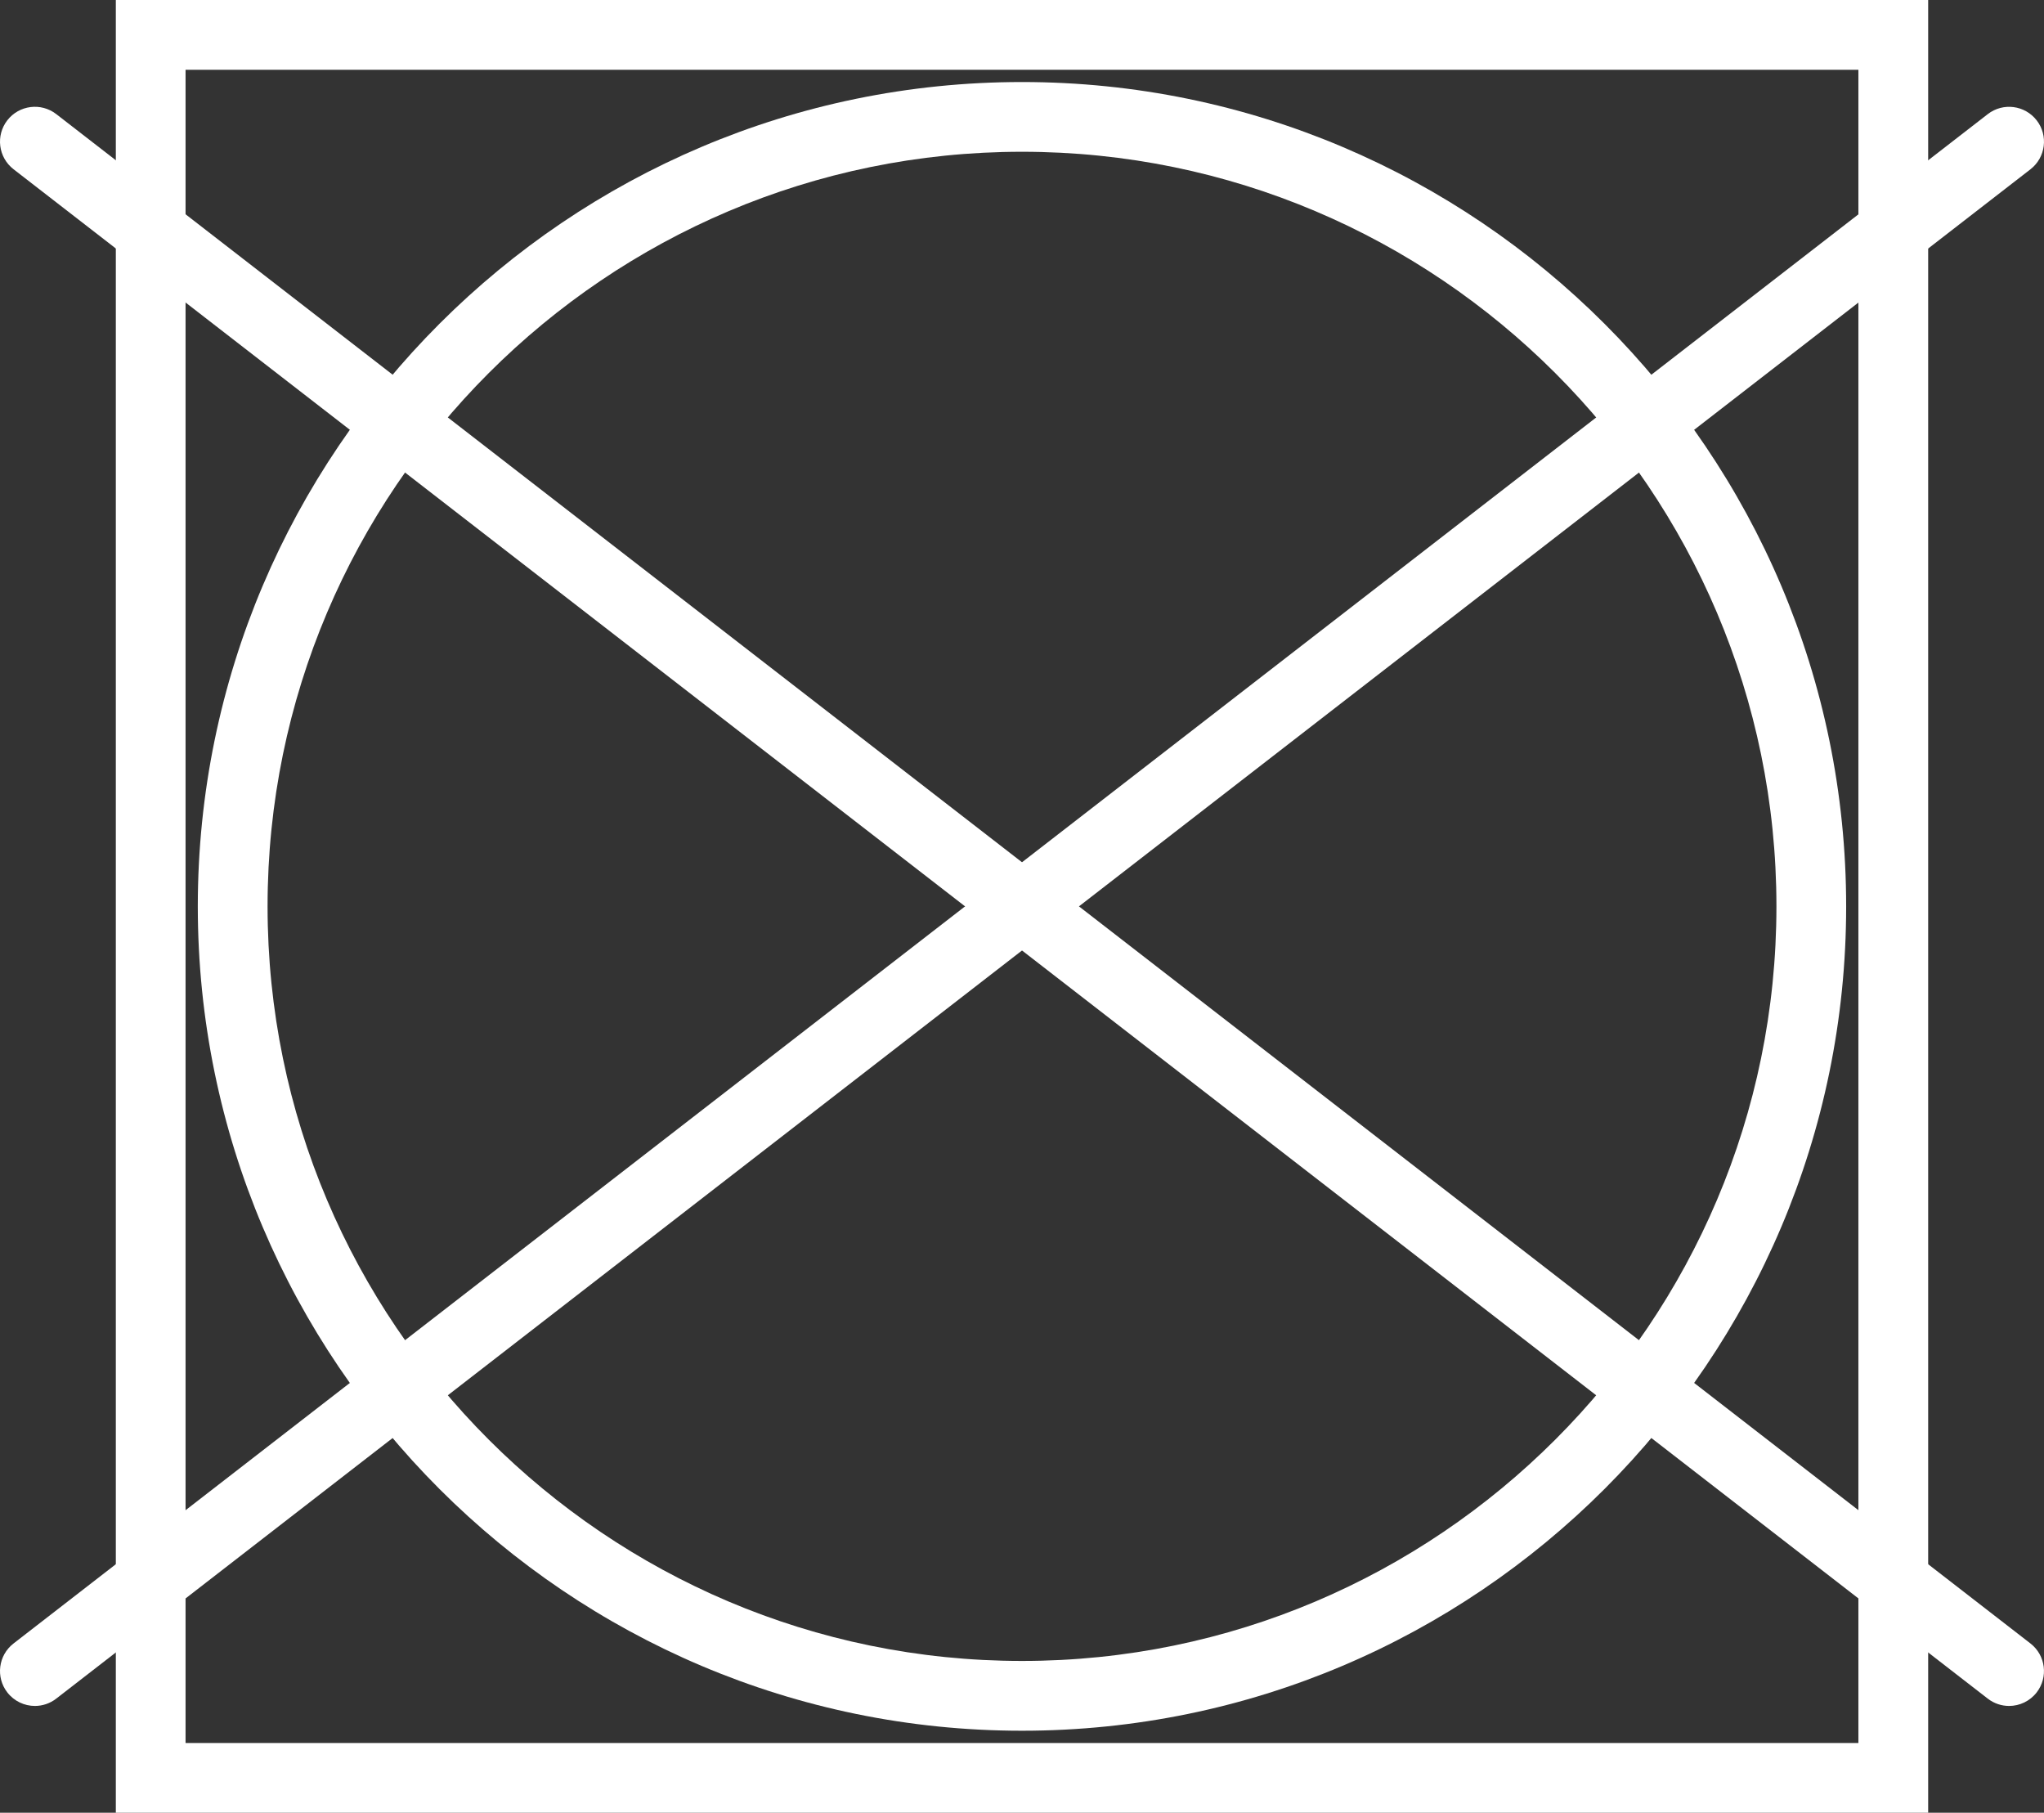
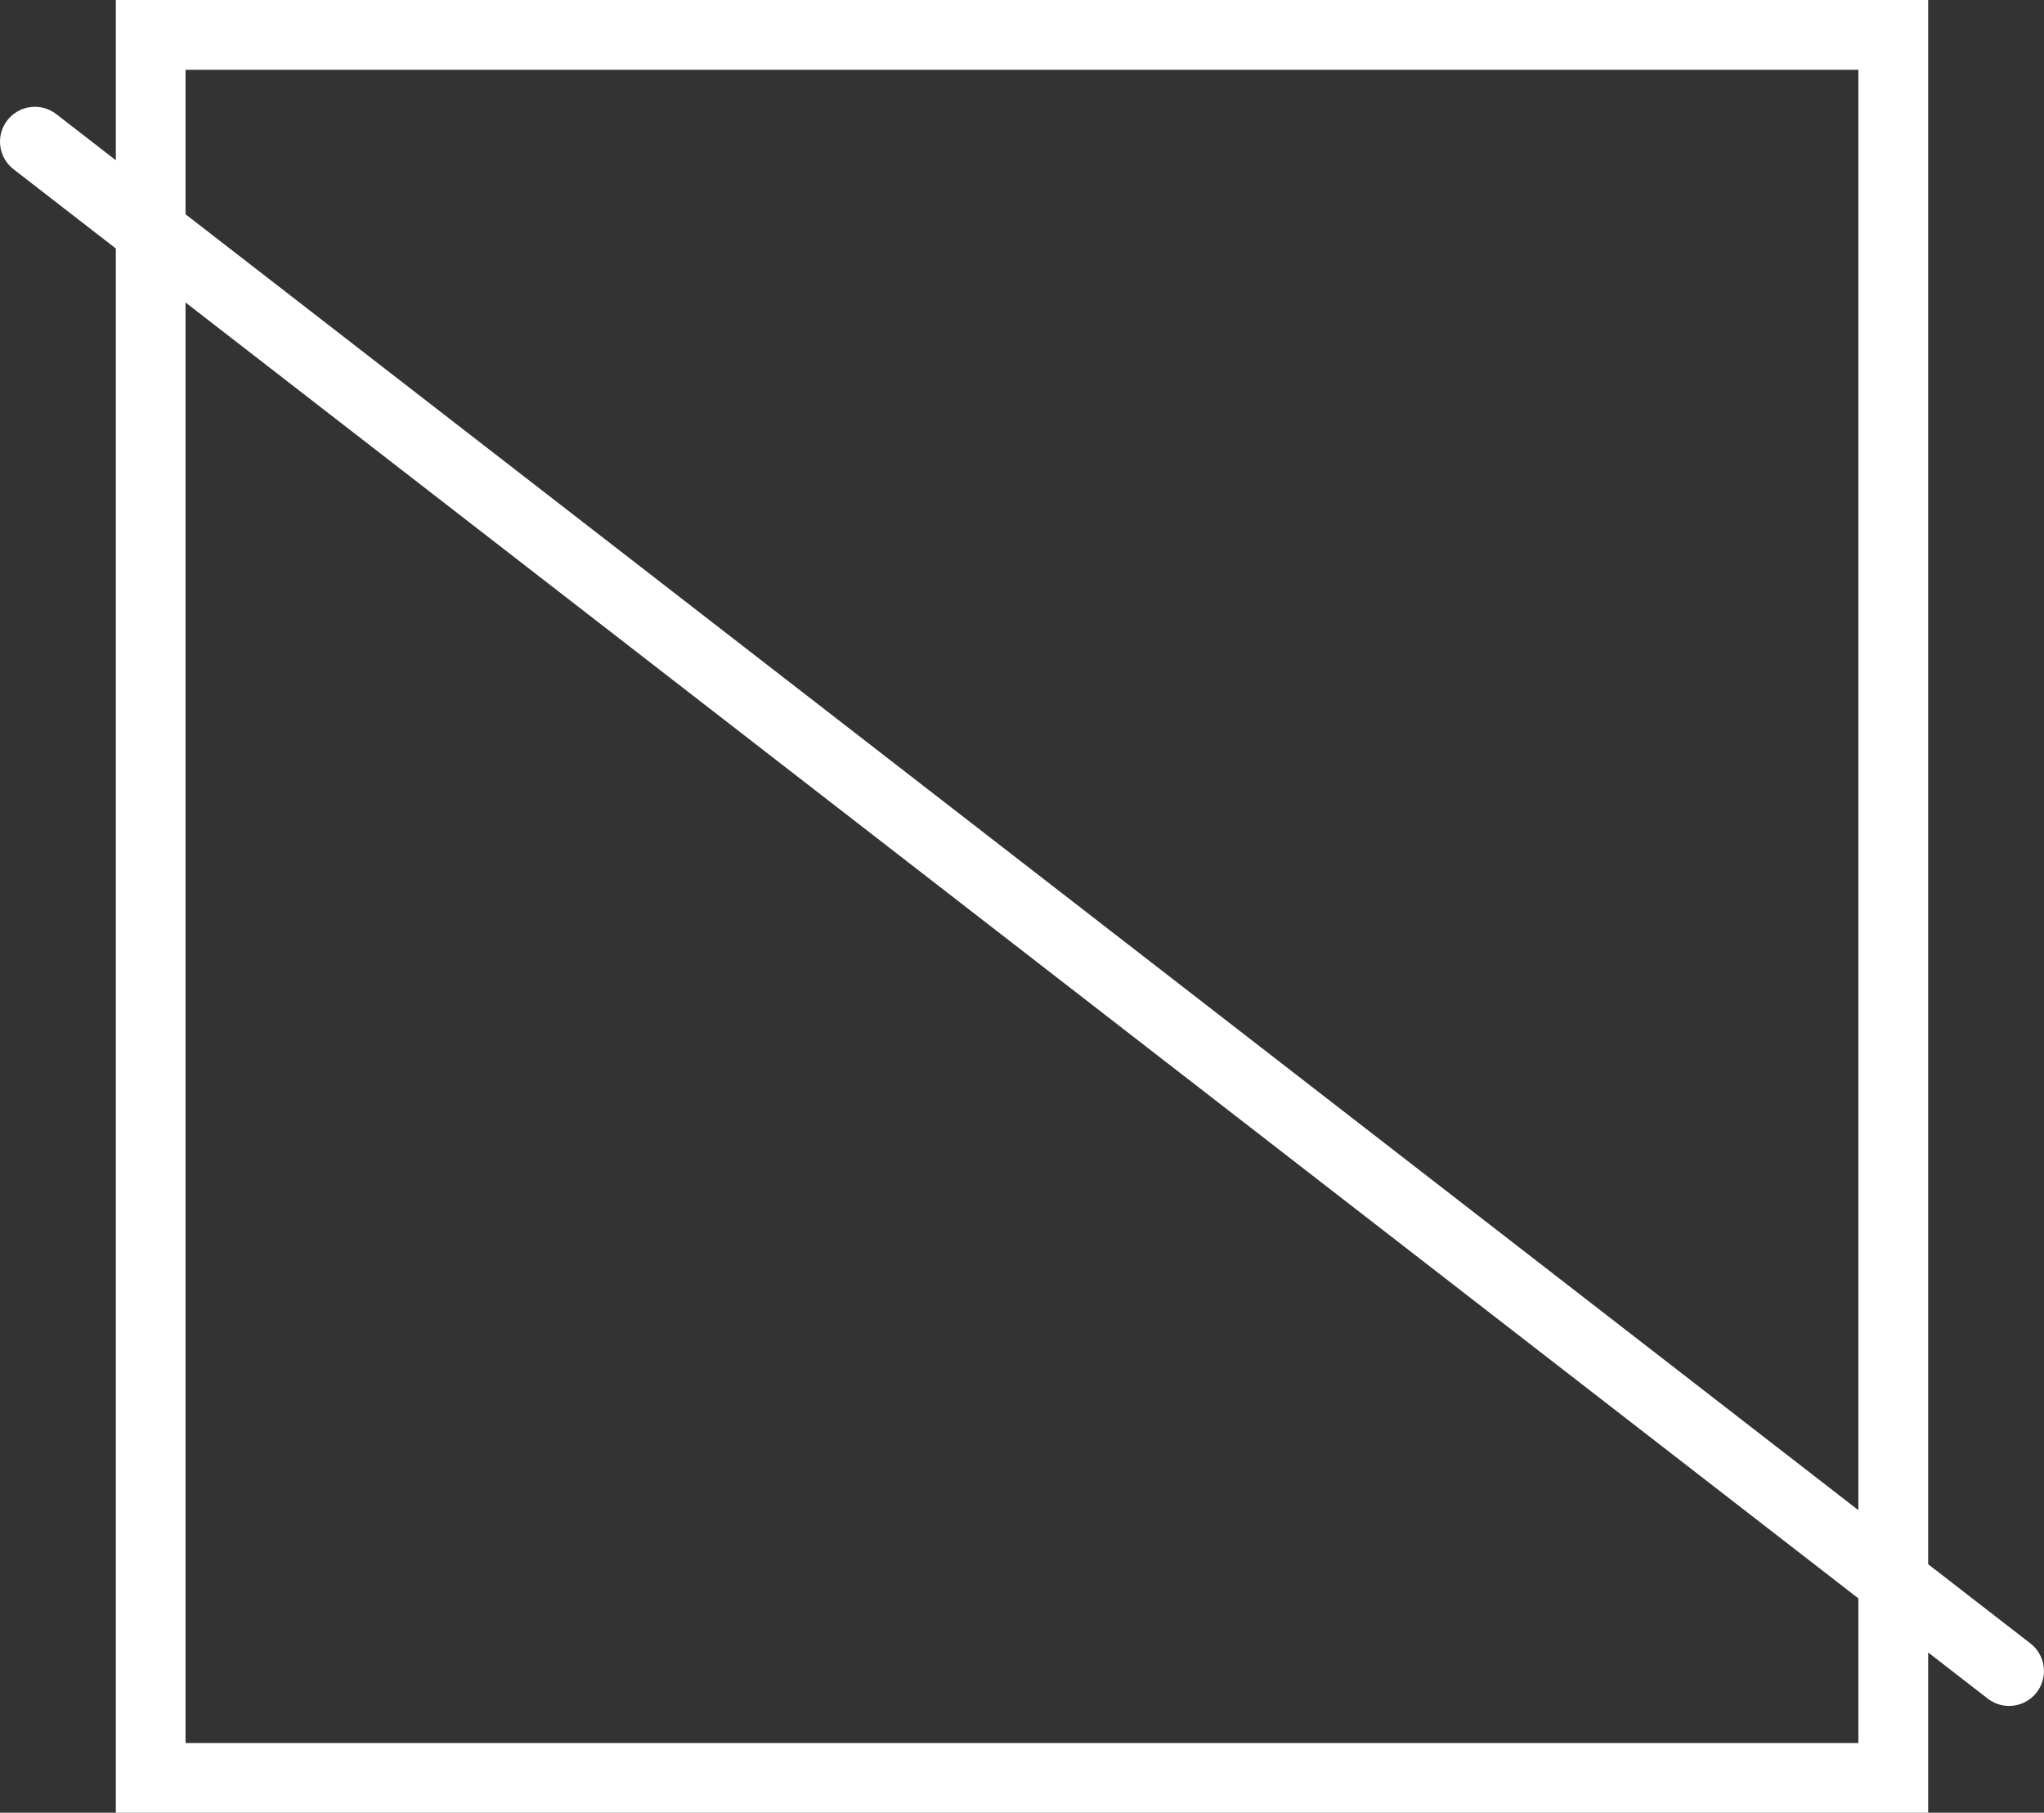
<svg xmlns="http://www.w3.org/2000/svg" id="Layer_2" data-name="Layer 2" viewBox="0 0 472.56 419">
  <rect x="0" y="0" width="472.56" height="419" fill="#333333" stroke="none" />
  <defs>
    <style> .cls-1 { fill: #fff; stroke-width: 0px; } </style>
  </defs>
  <g id="Layer_1-2" data-name="Layer 1">
    <g>
-       <path class="cls-1" d="M236.28,400.05c-105.07,0-190.55-85.48-190.55-190.54S131.21,18.96,236.28,18.96s190.54,85.48,190.54,190.55-85.48,190.54-190.54,190.54ZM236.28,35.08c-96.18,0-174.42,78.24-174.42,174.42s78.24,174.42,174.42,174.42,174.42-78.24,174.42-174.42S332.45,35.08,236.28,35.08Z" />
      <path class="cls-1" d="M445.78,419H26.78V0h419v419ZM42.9,402.88h386.75V16.13H42.9v386.75Z" />
      <path class="cls-1" d="M464.49,394.32c-1.72,0-3.46-.55-4.93-1.69L3.13,39.12c-3.52-2.73-4.17-7.79-1.44-11.31,2.73-3.52,7.79-4.16,11.31-1.44l456.43,353.51c3.52,2.73,4.16,7.79,1.44,11.31-1.59,2.05-3.97,3.13-6.38,3.13Z" />
-       <path class="cls-1" d="M8.07,394.32c-2.41,0-4.79-1.08-6.38-3.13-2.73-3.52-2.08-8.58,1.44-11.31L459.56,26.38c3.52-2.73,8.58-2.08,11.31,1.44,2.73,3.52,2.08,8.58-1.44,11.31L13,392.63c-1.47,1.14-3.21,1.69-4.93,1.69Z" />
    </g>
  </g>
</svg>